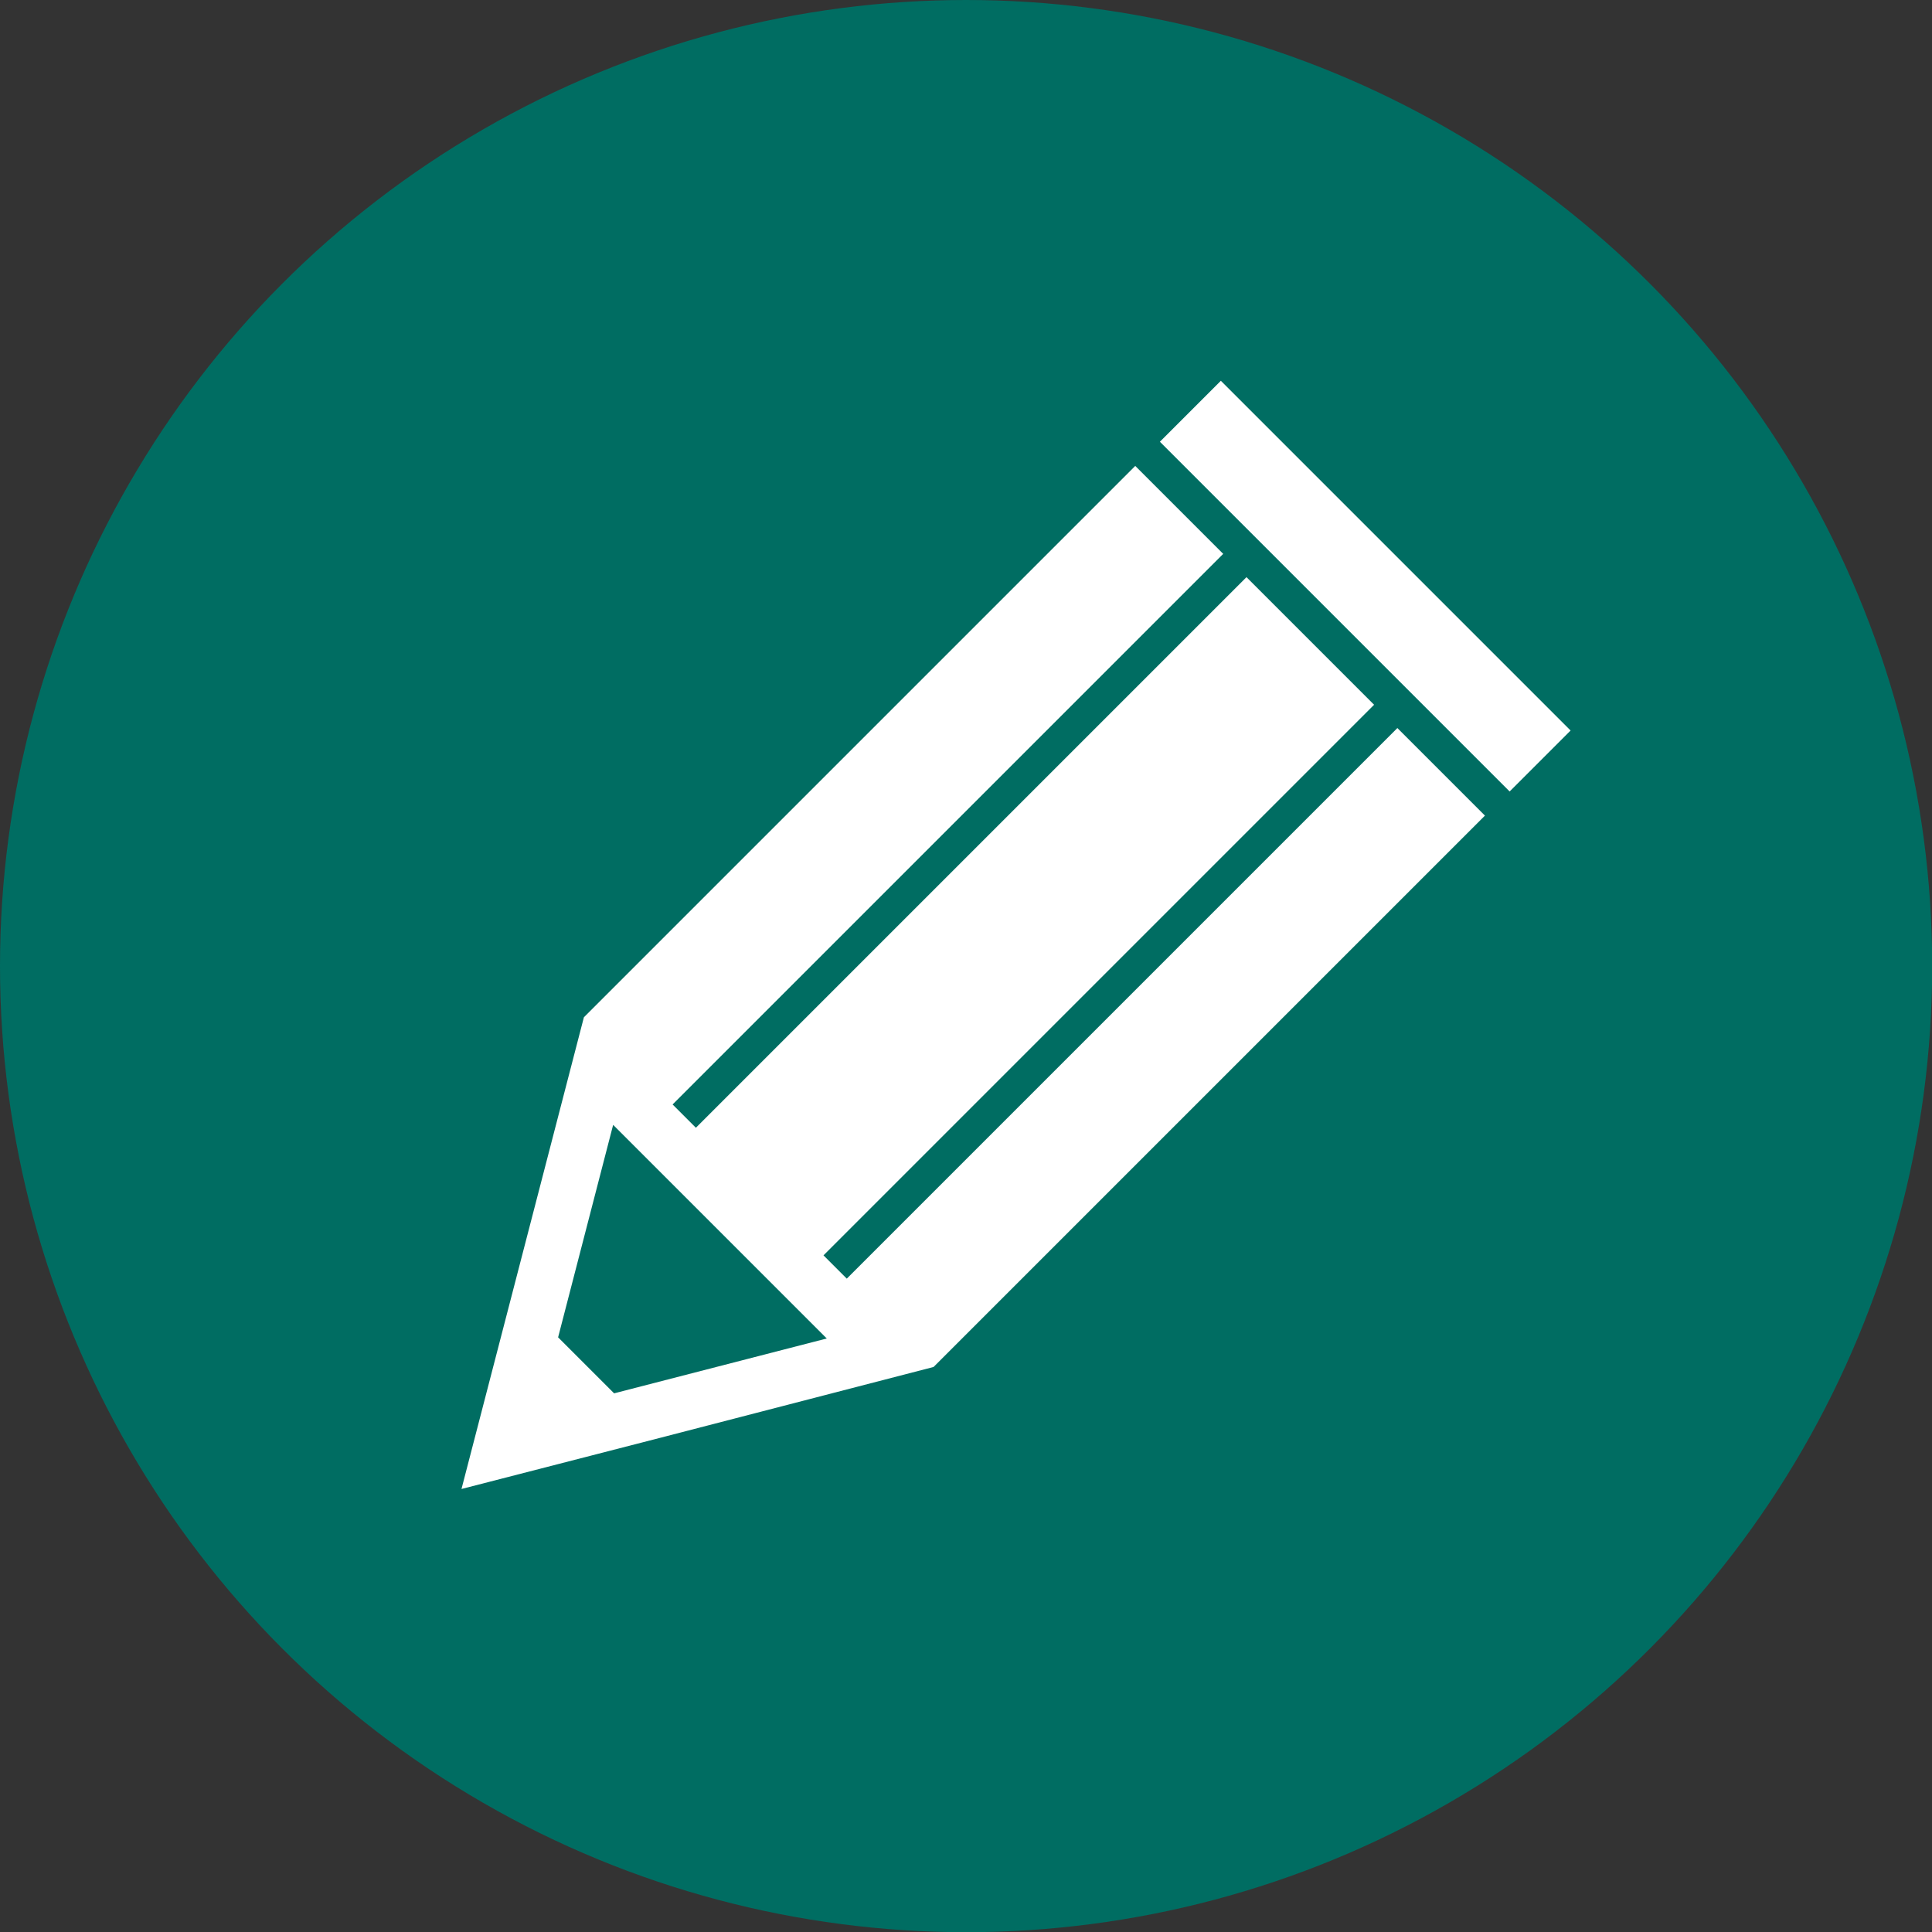
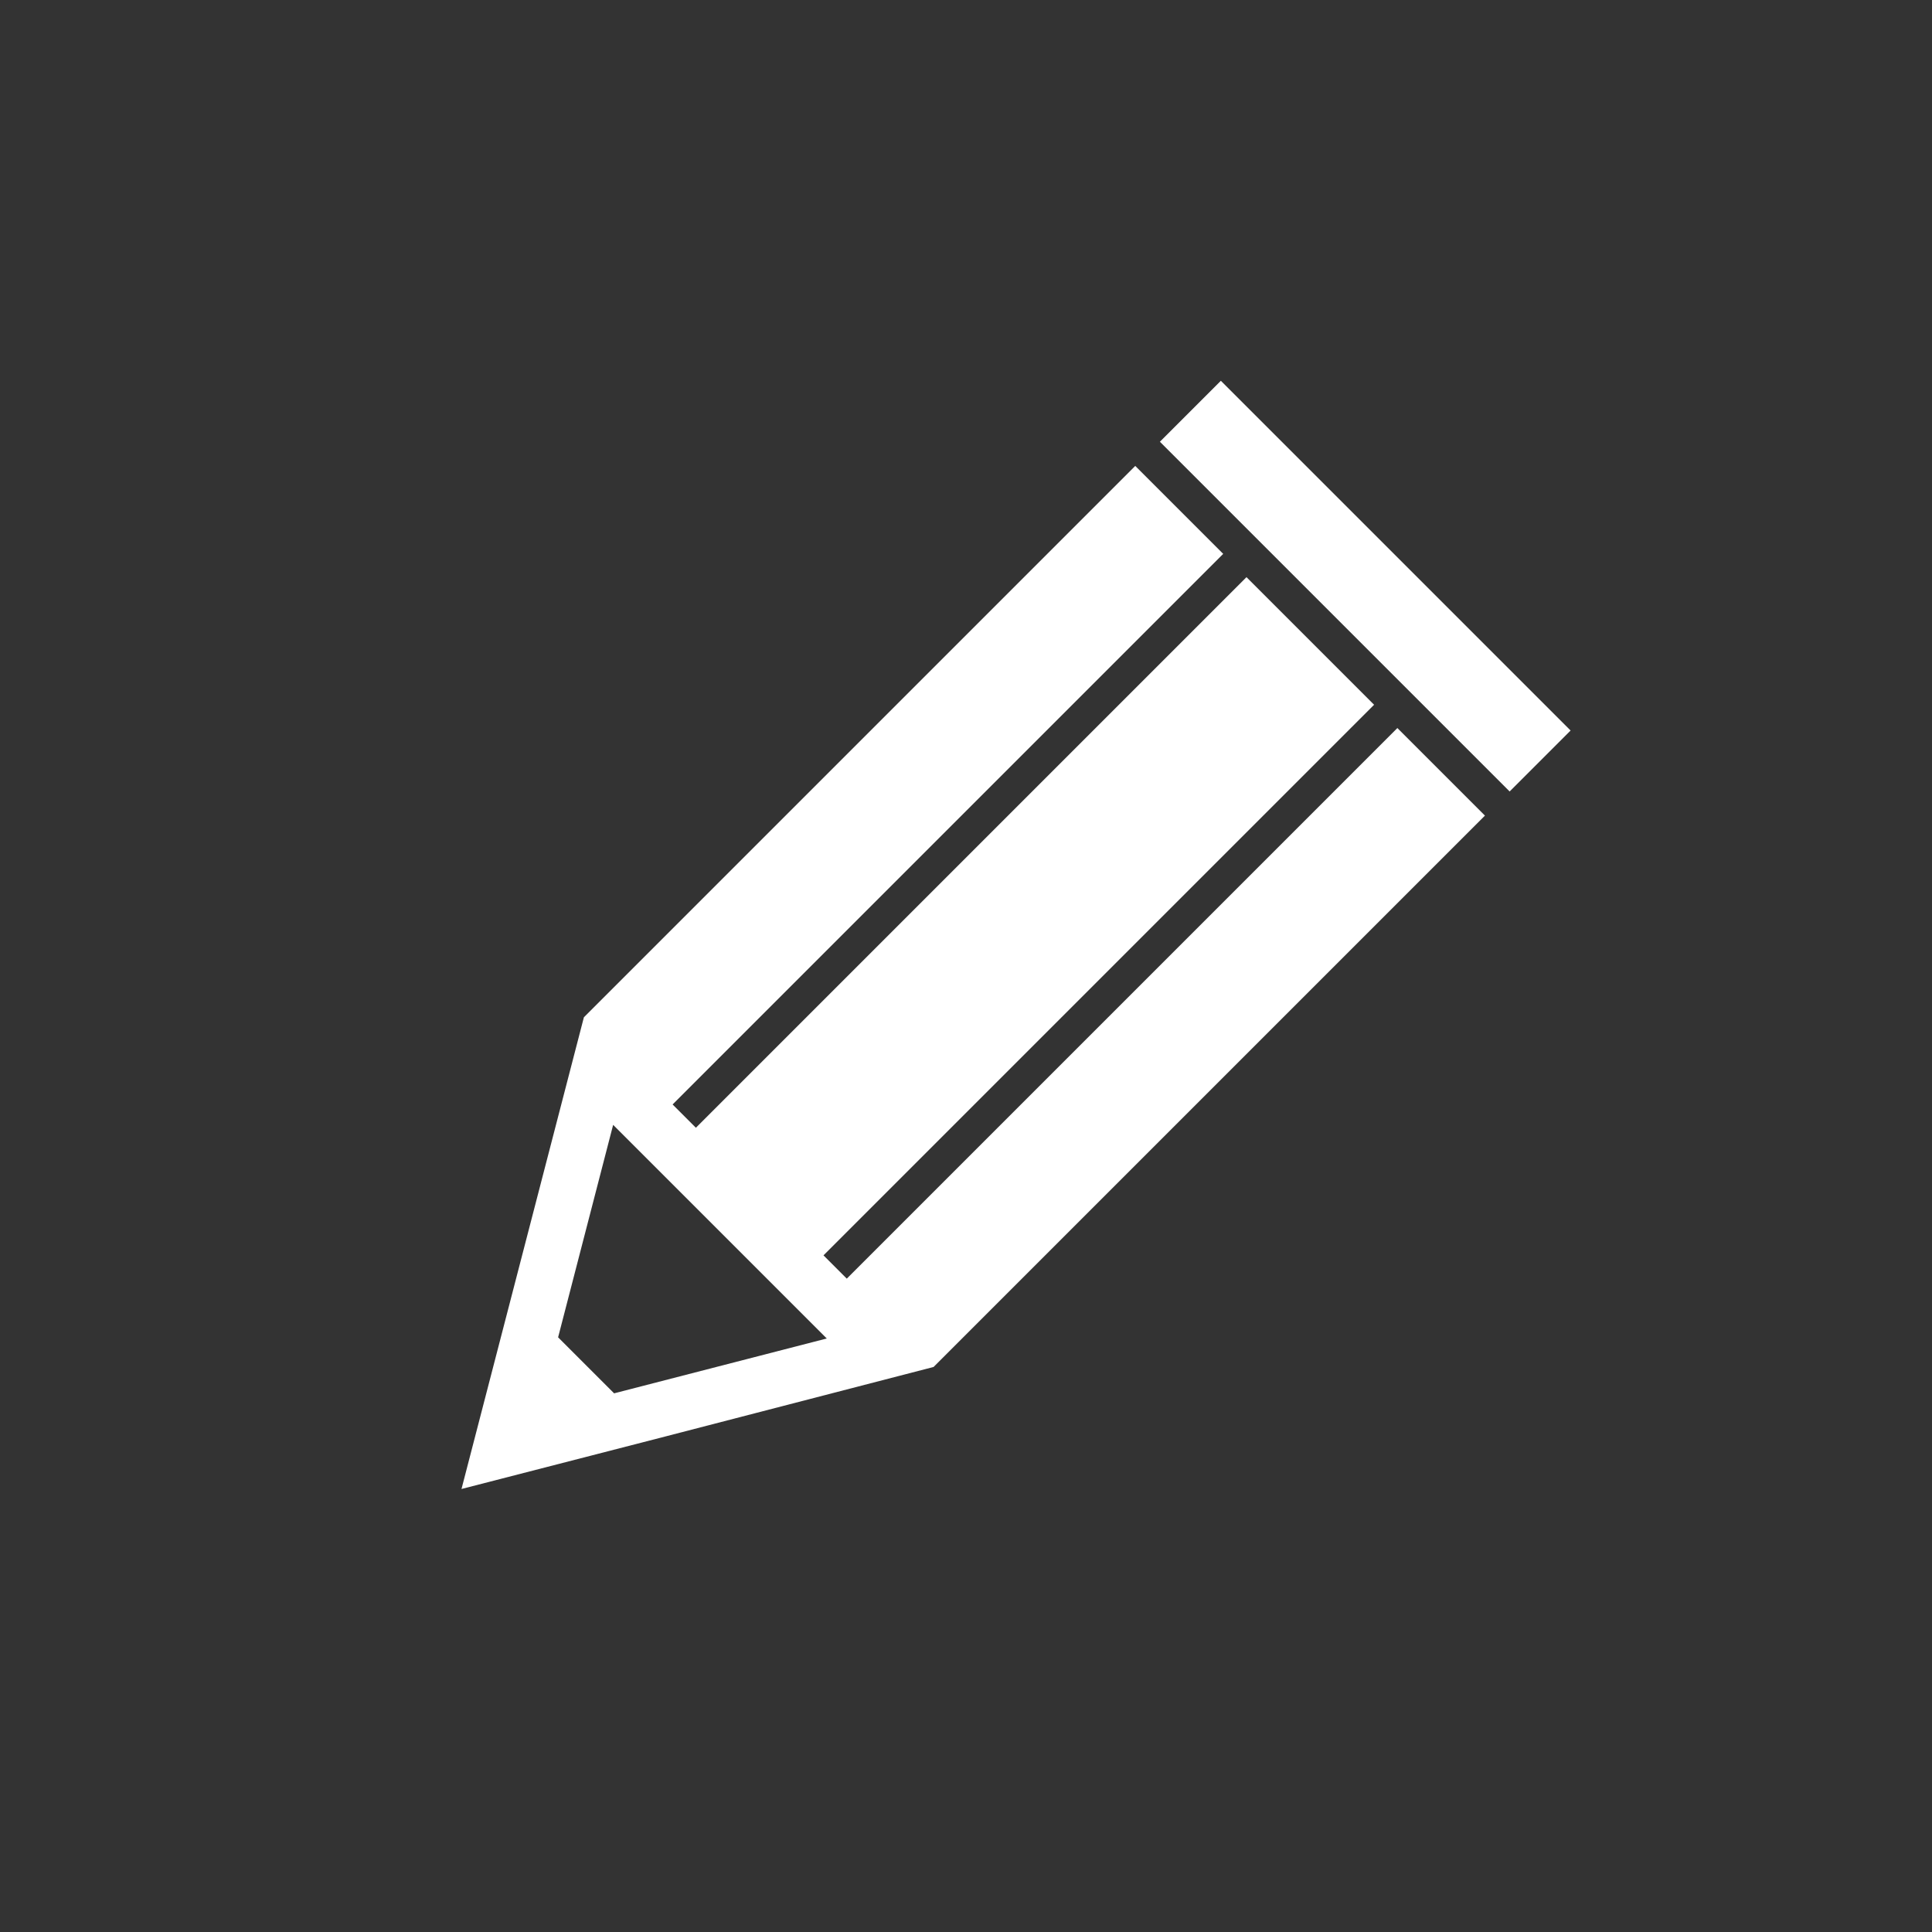
<svg xmlns="http://www.w3.org/2000/svg" id="_レイヤー_2" data-name="レイヤー 2" viewBox="0 0 100.39 100.39">
  <rect x="0" y="0" width="100.39" height="100.39" fill="#333333" stroke="none" />
  <defs>
    <style>
      .cls-1 {
        fill: #fff;
      }

      .cls-2 {
        fill: #006d62;
      }
    </style>
  </defs>
  <g id="_レイヤー_1-2" data-name="レイヤー 1">
    <g>
-       <circle class="cls-2" cx="50.2" cy="50.2" r="50.2" />
      <g>
        <rect class="cls-1" x="68.7" y="17.61" width="4.48" height="25.7" transform="translate(-.76 59.08) rotate(-45)" />
-         <path class="cls-1" d="M72.61,37.83l-28.61,28.61-1.21-1.21,28.61-28.61-6.63-6.63-28.61,28.61-1.21-1.21,28.61-28.61-4.57-4.57-28.65,28.65h0l-6.36,24.51h0s0,0,0,0l10.25-2.64h0s14.28-3.7,14.28-3.7h0s28.65-28.65,28.65-28.65l-4.57-4.57ZM31.9,72.39l-2.9-2.9,2.86-11.04,11.1,11.1-11.05,2.85Z" />
+         <path class="cls-1" d="M72.61,37.83l-28.61,28.61-1.21-1.21,28.61-28.61-6.63-6.63-28.61,28.61-1.21-1.21,28.61-28.61-4.57-4.57-28.65,28.65h0l-6.36,24.51h0l10.25-2.64h0s14.28-3.7,14.28-3.7h0s28.65-28.65,28.65-28.65l-4.57-4.57ZM31.9,72.39l-2.9-2.9,2.86-11.04,11.1,11.1-11.05,2.85Z" />
      </g>
    </g>
  </g>
</svg>